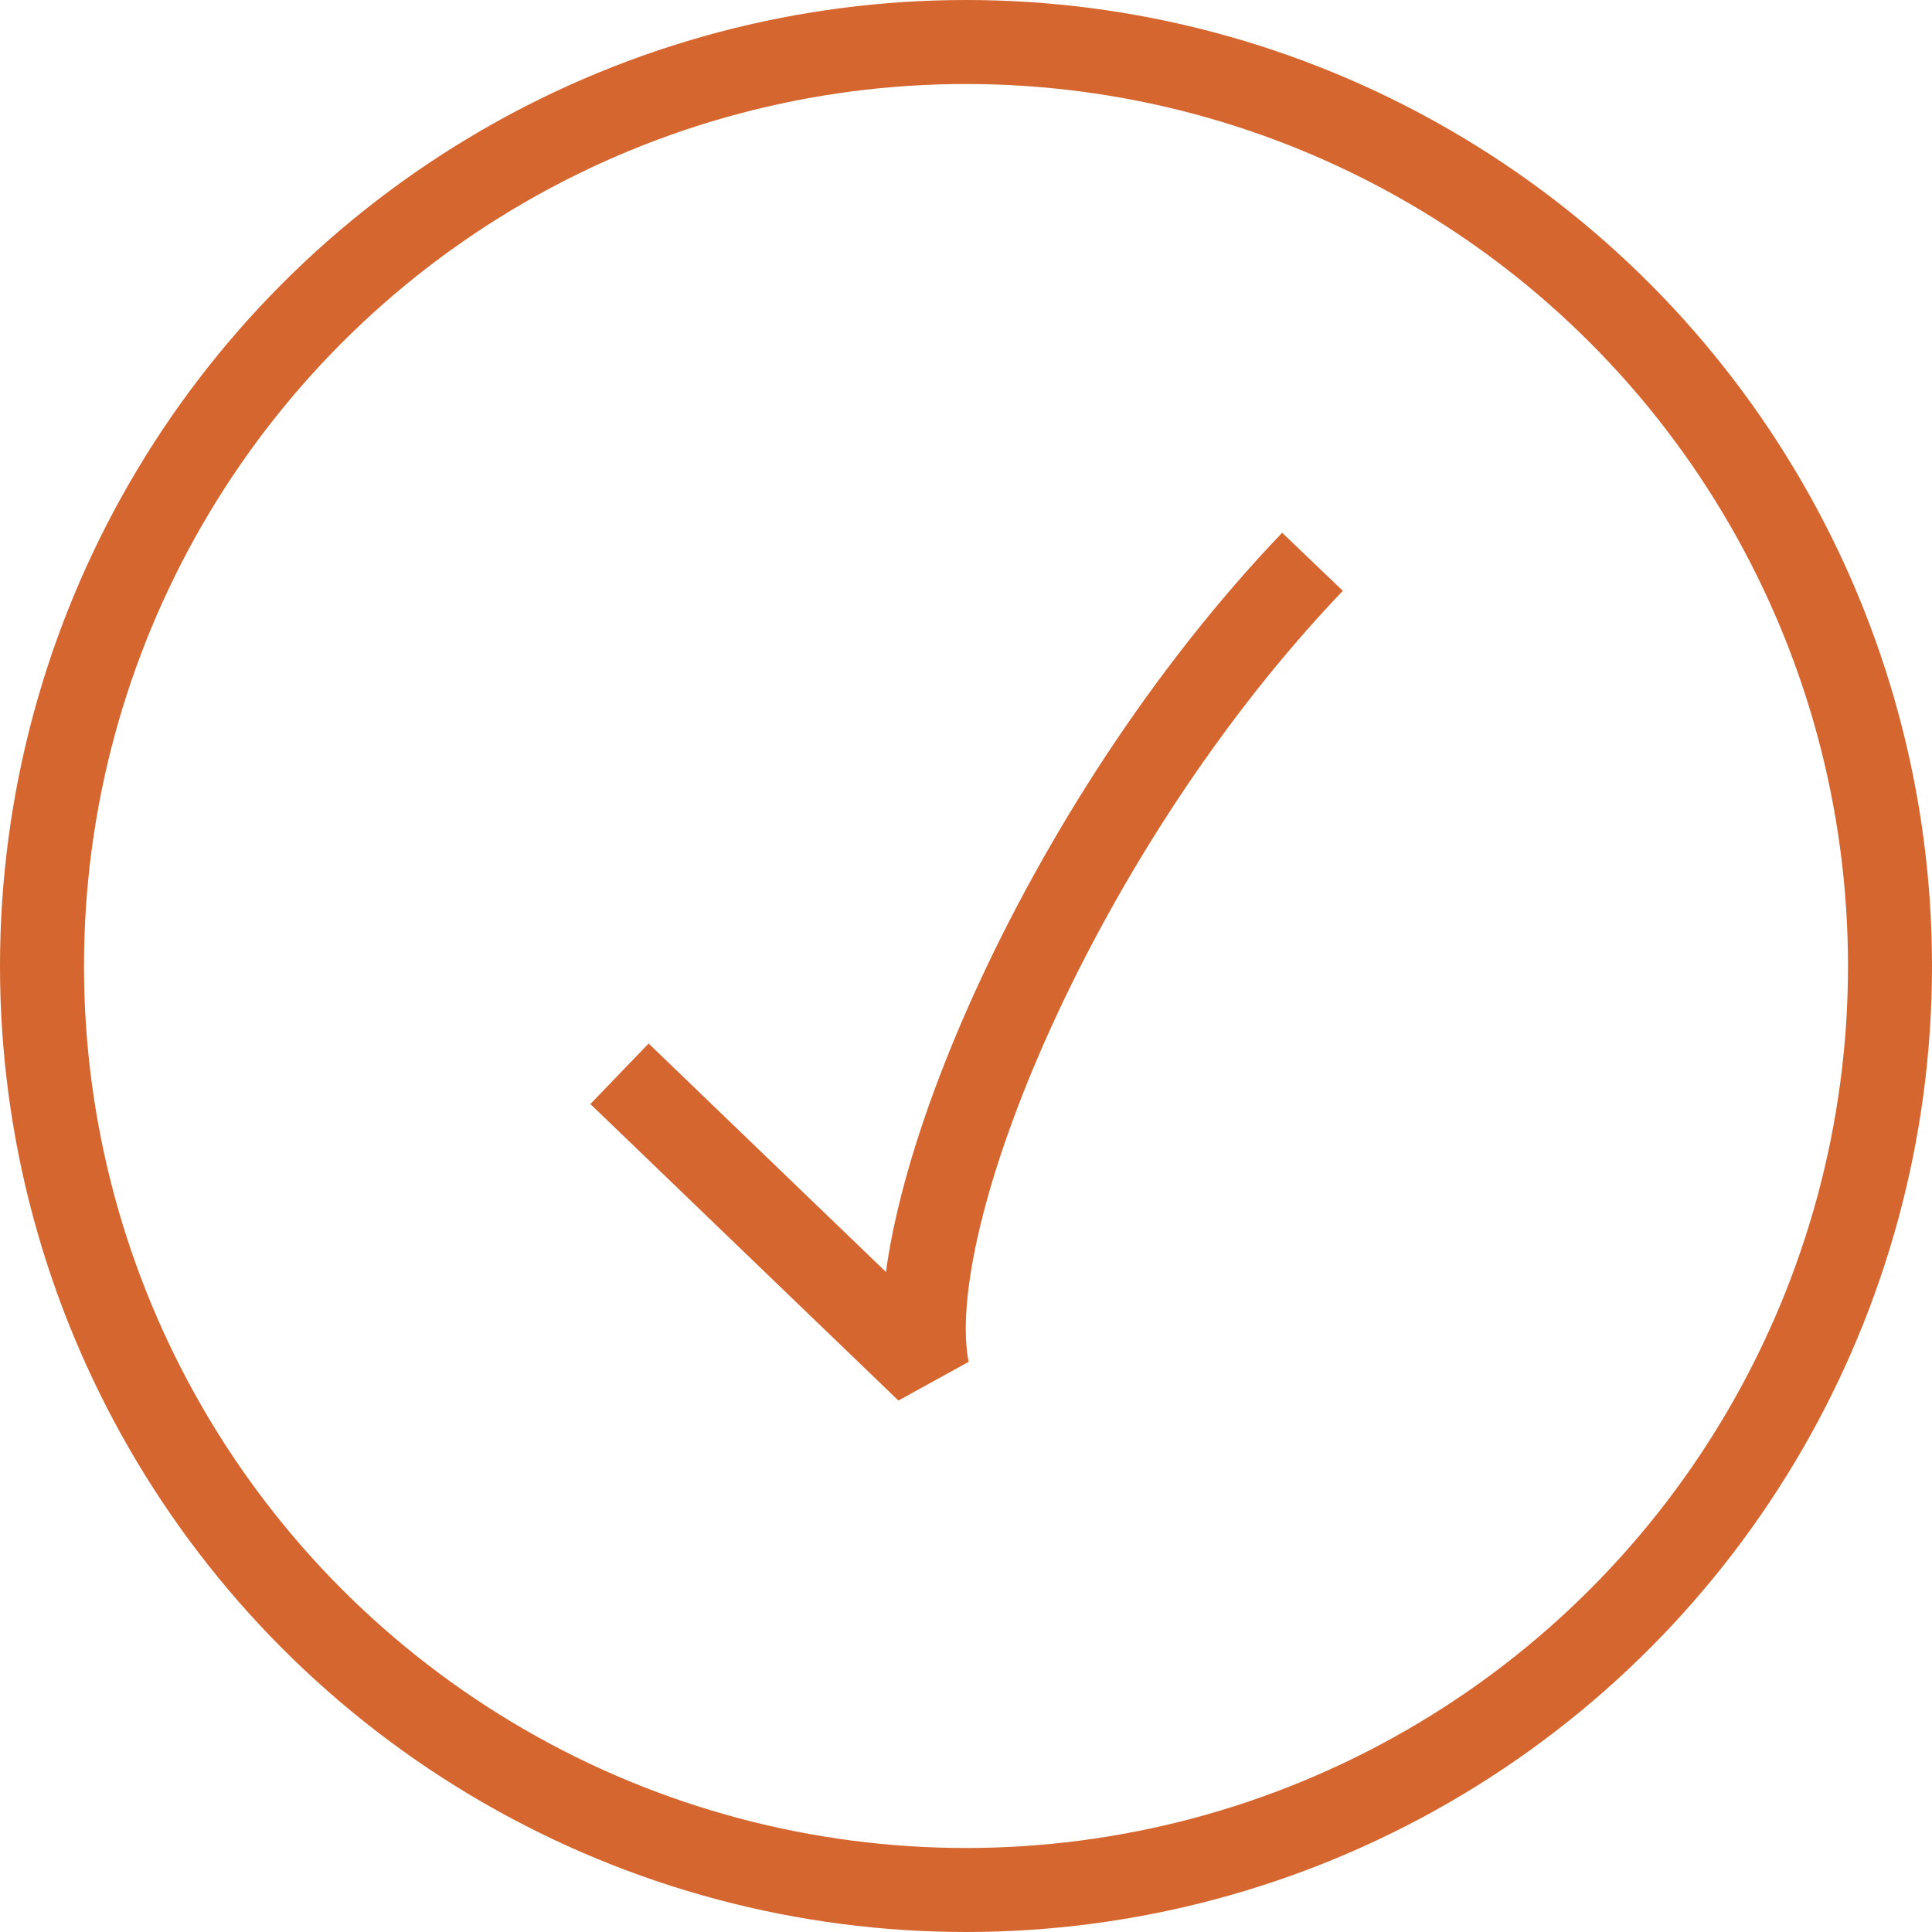
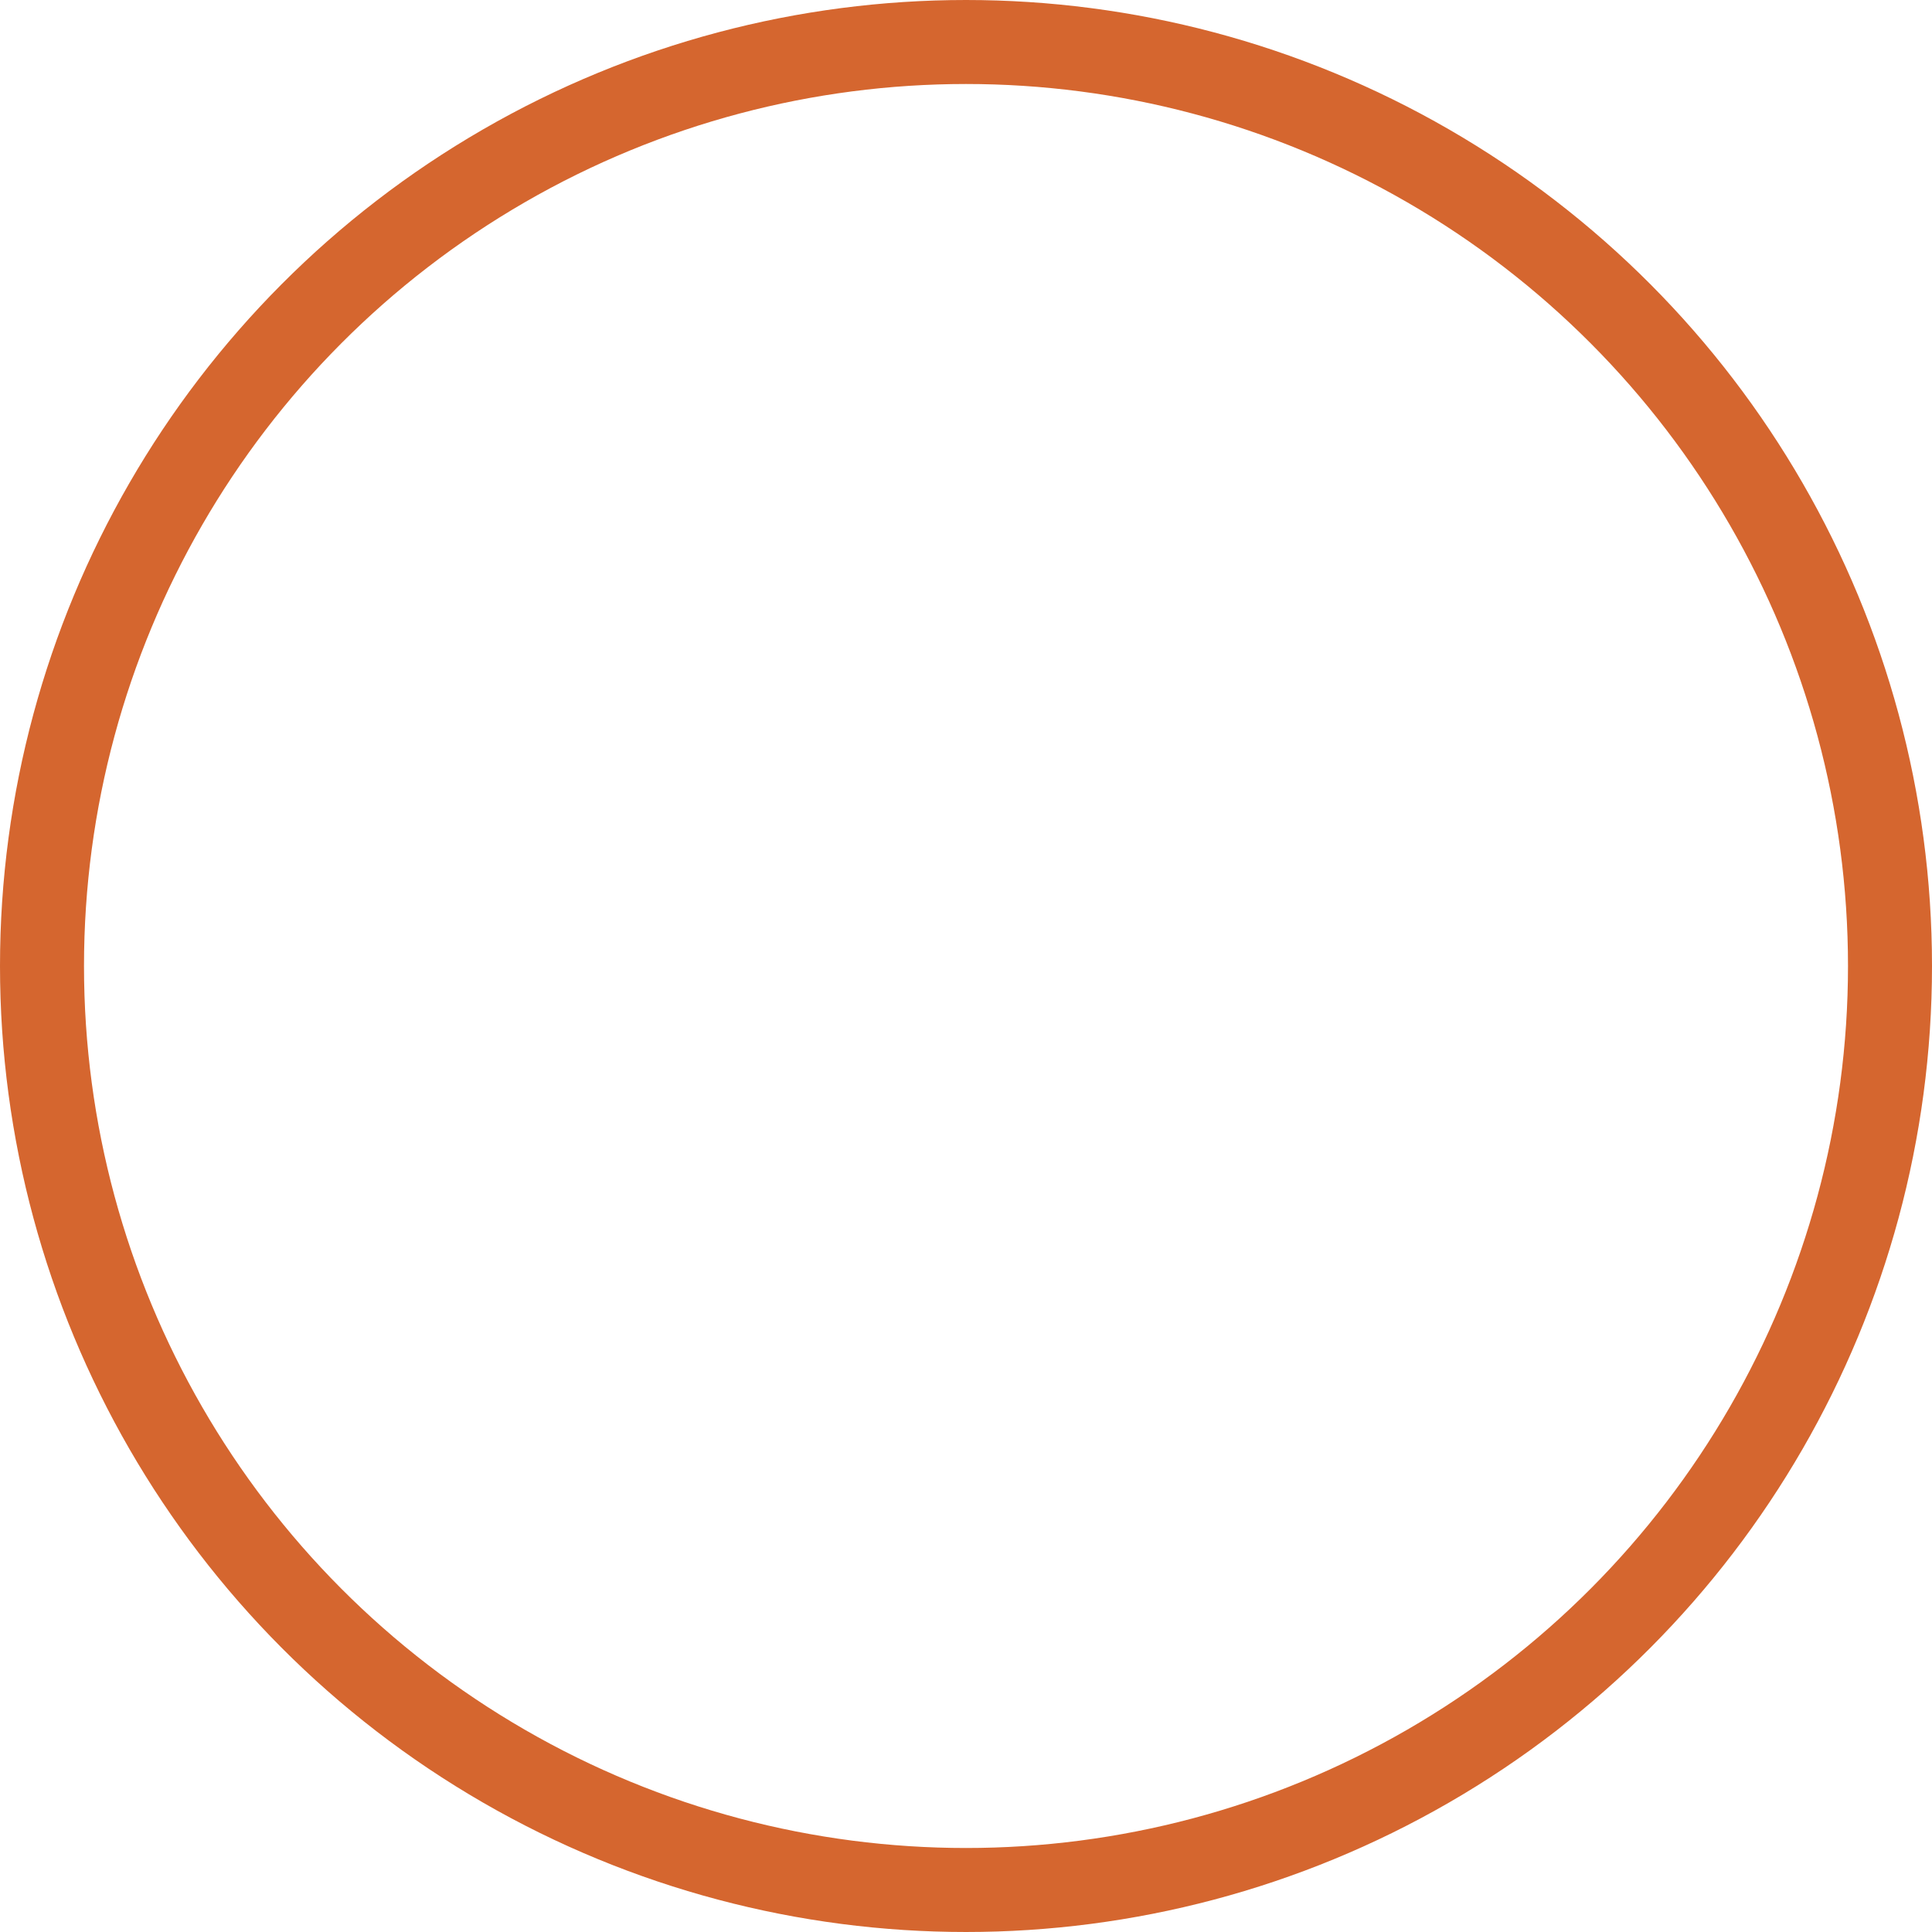
<svg xmlns="http://www.w3.org/2000/svg" width="23" height="23" fill="none">
-   <path stroke="#D5662F" stroke-linejoin="bevel" d="m7.375 12.783 3.667 3.53c-.367-1.788 1.558-6.463 4.583-9.625" />
  <circle cx="11.5" cy="11.5" r="11" stroke="#D5662F" />
</svg>